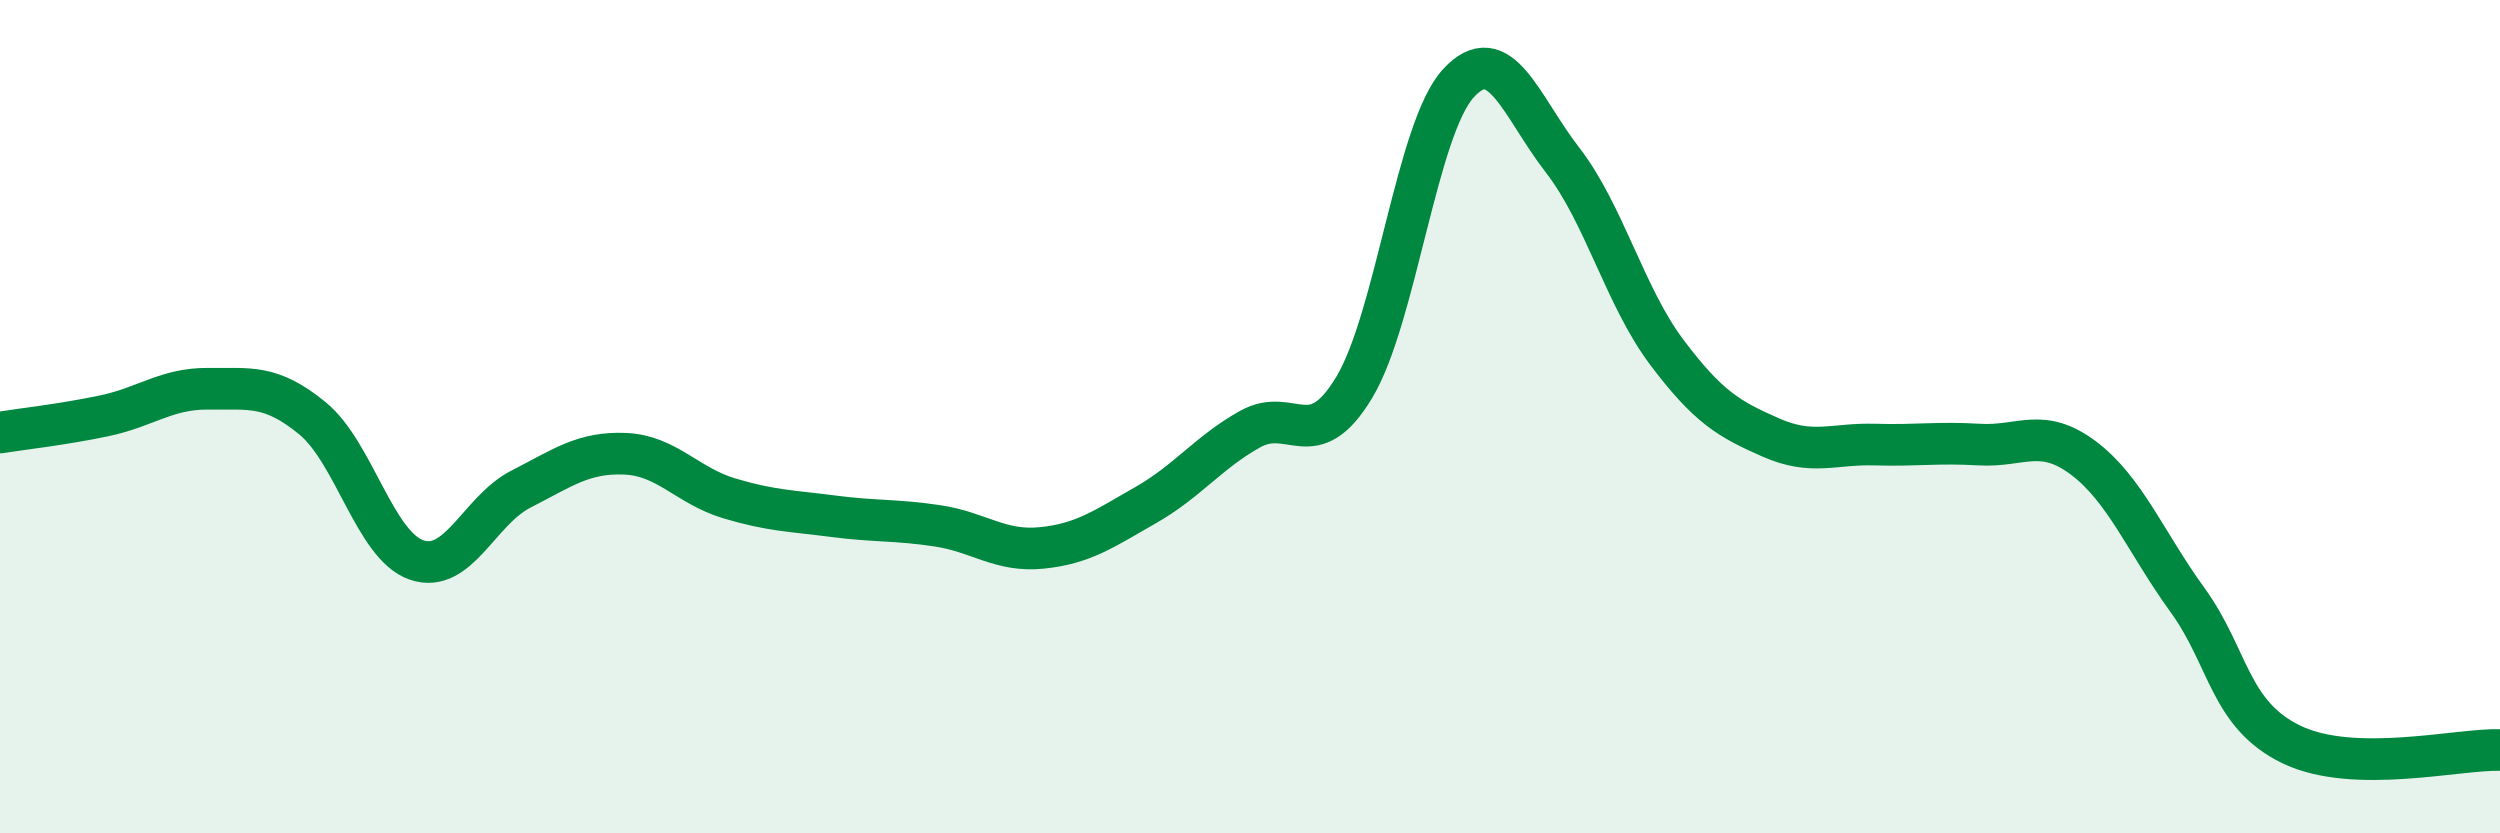
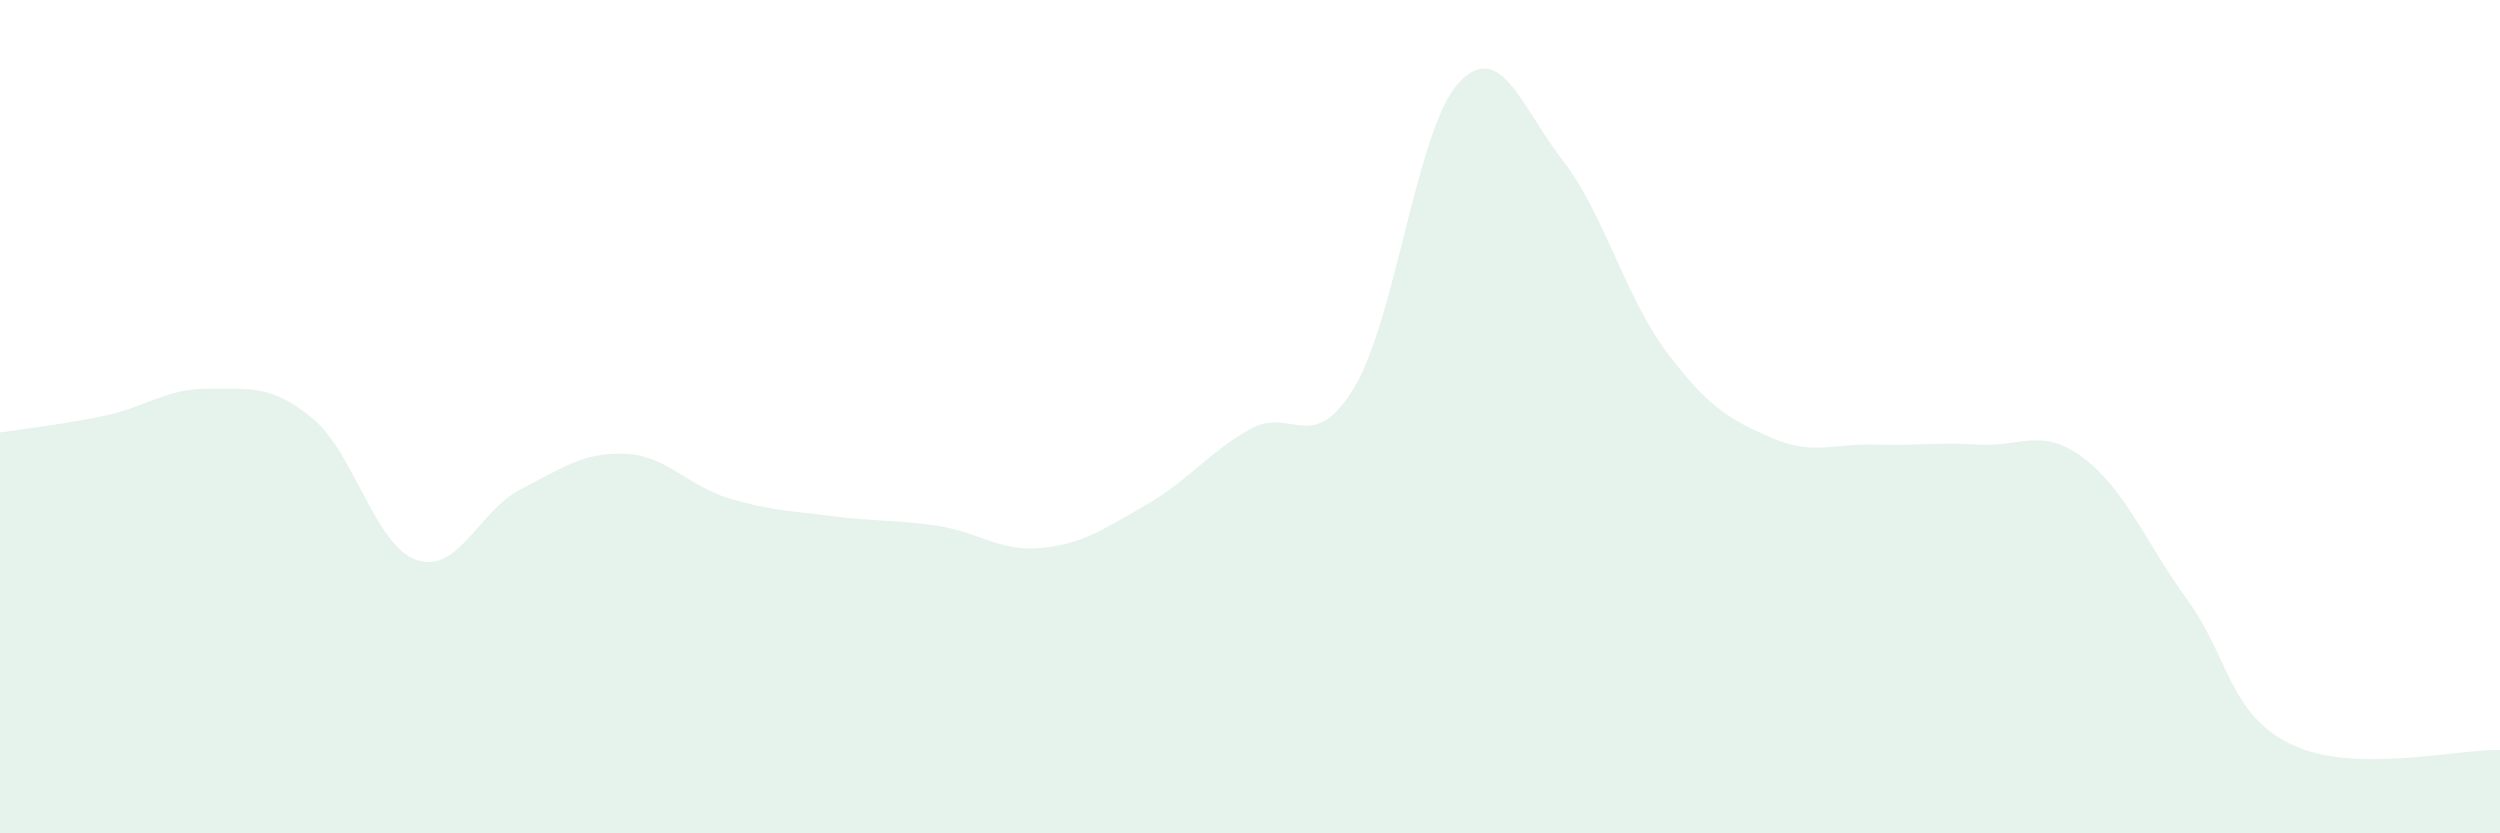
<svg xmlns="http://www.w3.org/2000/svg" width="60" height="20" viewBox="0 0 60 20">
  <path d="M 0,10.38 C 0.5,10.3 1.5,10.19 2.5,9.98 C 3.5,9.77 4,9.32 5,9.33 C 6,9.34 6.5,9.22 7.5,10.04 C 8.5,10.86 9,13.1 10,13.44 C 11,13.78 11.5,12.25 12.5,11.74 C 13.5,11.23 14,10.85 15,10.89 C 16,10.93 16.5,11.66 17.5,11.96 C 18.5,12.26 19,12.26 20,12.39 C 21,12.52 21.5,12.47 22.5,12.62 C 23.5,12.77 24,13.25 25,13.15 C 26,13.05 26.5,12.69 27.5,12.12 C 28.5,11.55 29,10.86 30,10.3 C 31,9.74 31.5,10.96 32.5,9.3 C 33.5,7.64 34,3.09 35,2 C 36,0.91 36.5,2.55 37.5,3.84 C 38.5,5.13 39,7.12 40,8.45 C 41,9.78 41.5,10.06 42.5,10.5 C 43.5,10.94 44,10.64 45,10.67 C 46,10.7 46.5,10.61 47.5,10.67 C 48.5,10.73 49,10.24 50,10.99 C 51,11.74 51.5,13.02 52.5,14.4 C 53.5,15.78 53.5,17.15 55,17.87 C 56.5,18.59 59,17.97 60,18L60 20L0 20Z" fill="#008740" opacity="0.1" stroke-linecap="round" stroke-linejoin="round" />
-   <path d="M 0,10.38 C 0.5,10.3 1.5,10.19 2.5,9.98 C 3.5,9.77 4,9.32 5,9.33 C 6,9.34 6.5,9.22 7.5,10.04 C 8.5,10.86 9,13.1 10,13.44 C 11,13.78 11.5,12.25 12.5,11.74 C 13.5,11.23 14,10.85 15,10.89 C 16,10.93 16.5,11.66 17.5,11.96 C 18.5,12.26 19,12.26 20,12.39 C 21,12.52 21.5,12.47 22.5,12.62 C 23.5,12.77 24,13.25 25,13.15 C 26,13.05 26.5,12.69 27.5,12.12 C 28.5,11.55 29,10.86 30,10.3 C 31,9.74 31.5,10.96 32.5,9.3 C 33.5,7.64 34,3.09 35,2 C 36,0.91 36.5,2.55 37.5,3.84 C 38.5,5.13 39,7.12 40,8.45 C 41,9.78 41.5,10.06 42.5,10.5 C 43.5,10.94 44,10.64 45,10.67 C 46,10.7 46.5,10.61 47.5,10.67 C 48.5,10.73 49,10.24 50,10.99 C 51,11.74 51.5,13.02 52.5,14.4 C 53.5,15.78 53.5,17.15 55,17.87 C 56.5,18.59 59,17.97 60,18" stroke="#008740" stroke-width="1" fill="none" stroke-linecap="round" stroke-linejoin="round" />
</svg>